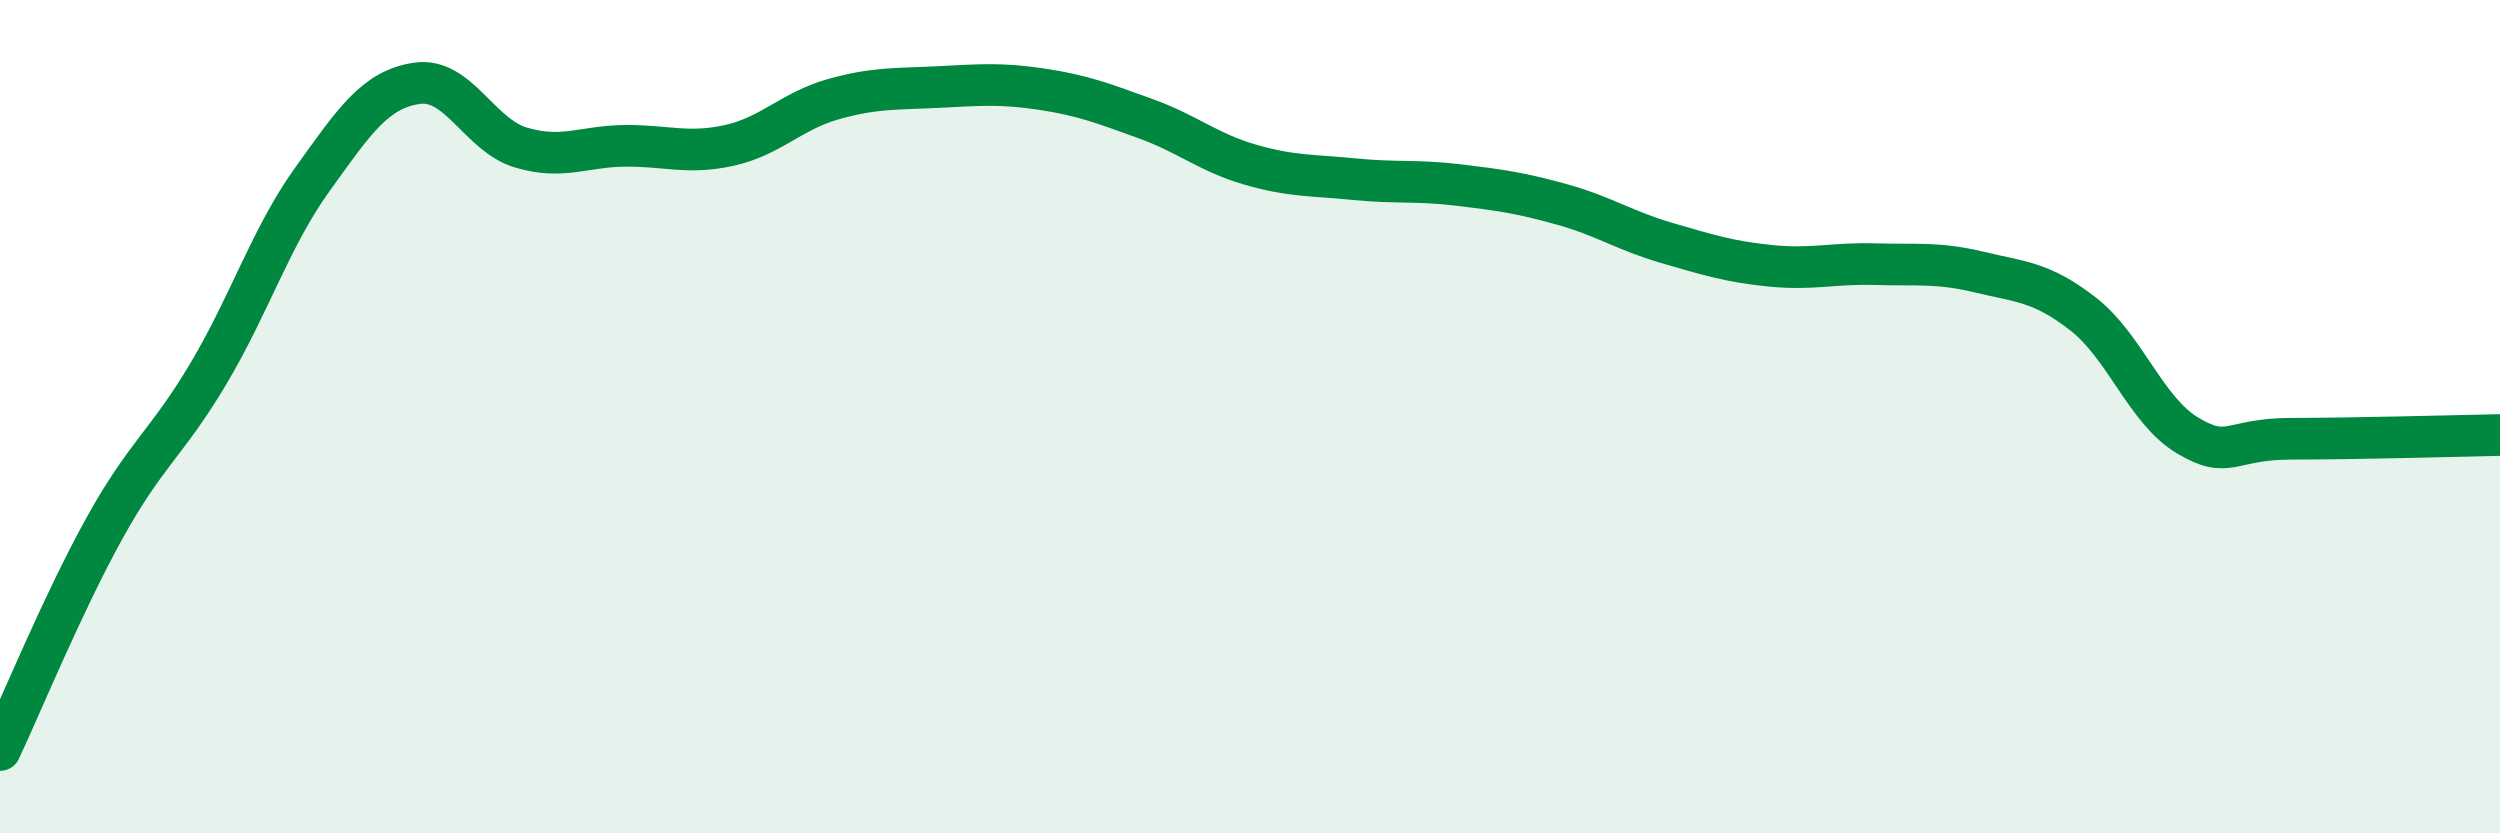
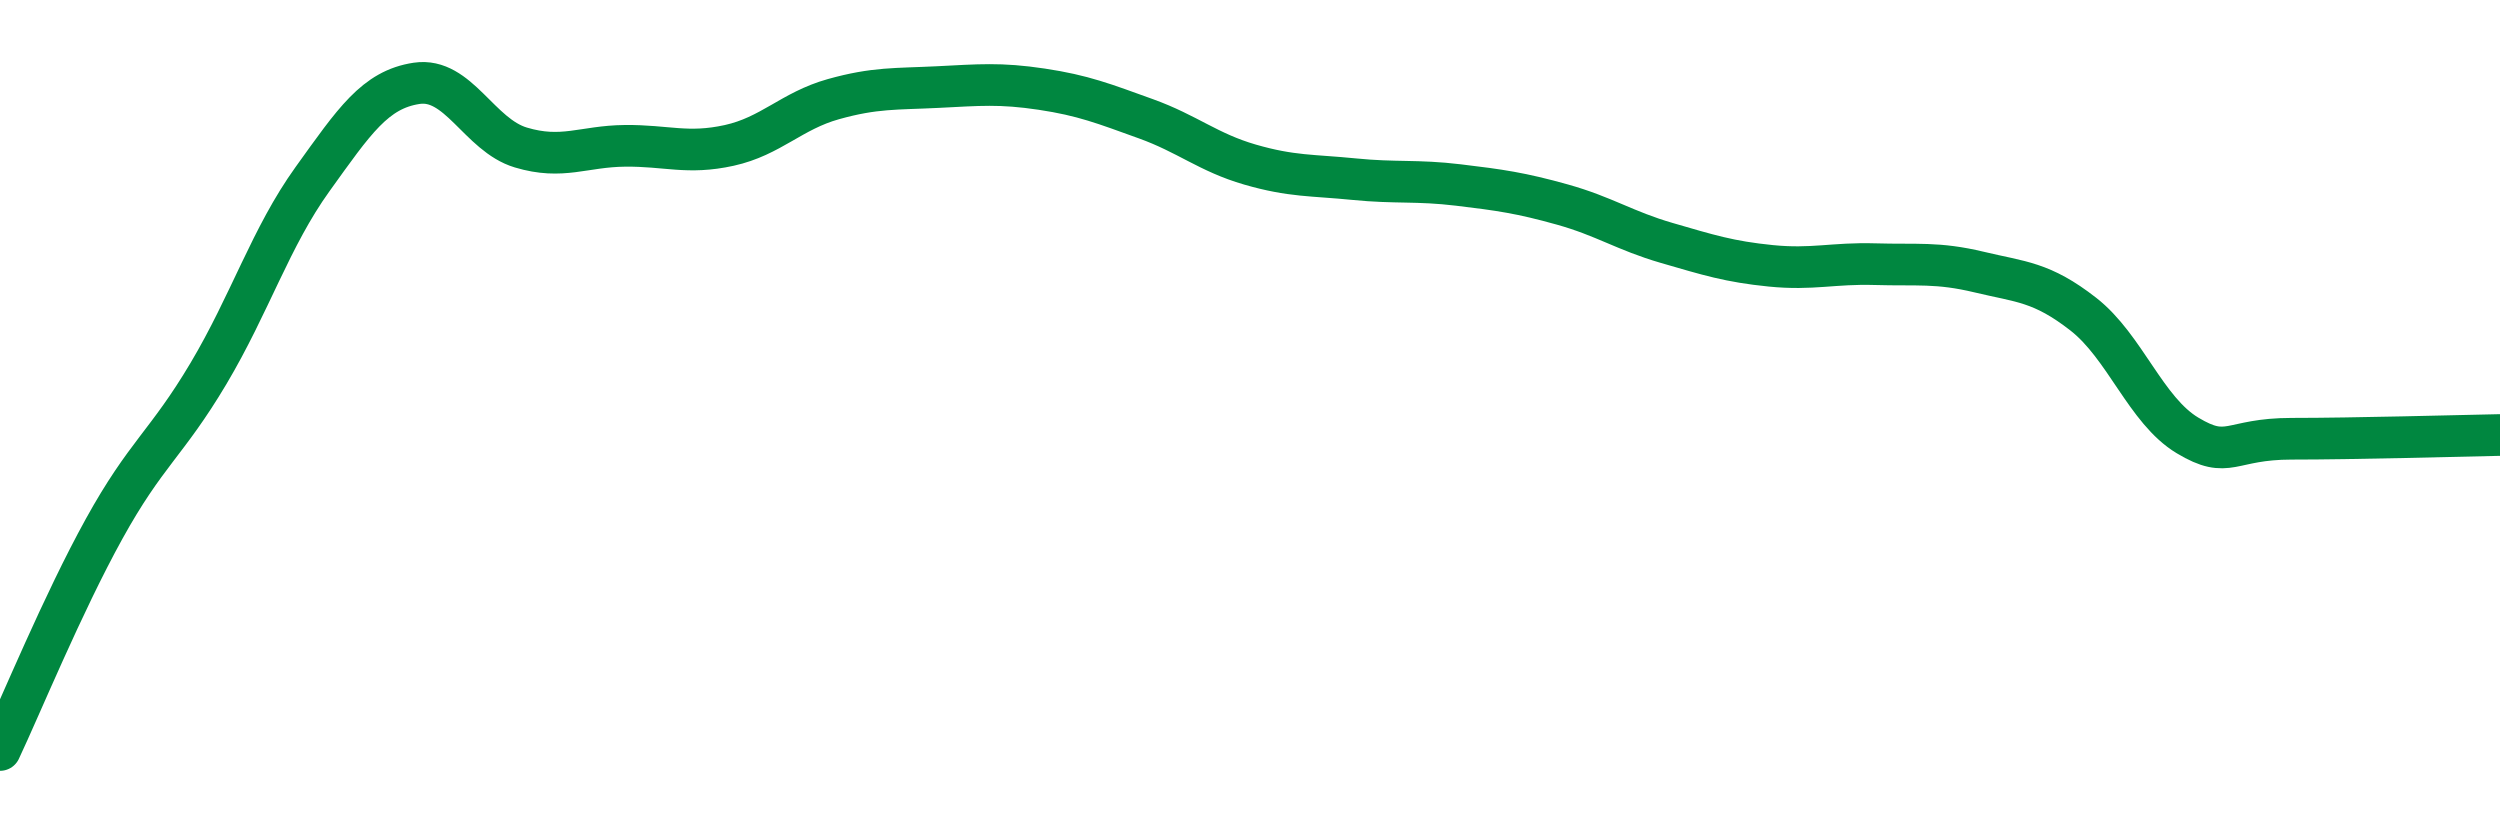
<svg xmlns="http://www.w3.org/2000/svg" width="60" height="20" viewBox="0 0 60 20">
-   <path d="M 0,18 C 0.5,16.94 1.5,14.5 2.5,12.69 C 3.5,10.88 4,10.65 5,8.97 C 6,7.29 6.5,5.69 7.5,4.3 C 8.5,2.91 9,2.15 10,2 C 11,1.85 11.5,3.24 12.5,3.54 C 13.5,3.84 14,3.51 15,3.5 C 16,3.49 16.5,3.71 17.5,3.49 C 18.5,3.27 19,2.66 20,2.38 C 21,2.1 21.5,2.14 22.5,2.09 C 23.5,2.04 24,1.99 25,2.14 C 26,2.29 26.5,2.49 27.5,2.85 C 28.5,3.21 29,3.66 30,3.95 C 31,4.24 31.5,4.2 32.5,4.3 C 33.5,4.4 34,4.32 35,4.44 C 36,4.56 36.5,4.63 37.5,4.91 C 38.5,5.19 39,5.54 40,5.83 C 41,6.12 41.5,6.28 42.5,6.38 C 43.5,6.48 44,6.31 45,6.34 C 46,6.37 46.5,6.29 47.5,6.53 C 48.5,6.77 49,6.76 50,7.54 C 51,8.32 51.5,9.85 52.5,10.45 C 53.5,11.05 53.5,10.53 55,10.53 C 56.5,10.53 59,10.46 60,10.44L60 20L0 20Z" fill="#008740" opacity="0.1" stroke-linecap="round" stroke-linejoin="round" />
  <path d="M 0,18 C 0.5,16.94 1.5,14.5 2.5,12.69 C 3.5,10.88 4,10.65 5,8.97 C 6,7.29 6.5,5.69 7.5,4.3 C 8.5,2.91 9,2.15 10,2 C 11,1.85 11.5,3.24 12.5,3.54 C 13.5,3.84 14,3.51 15,3.5 C 16,3.49 16.5,3.71 17.5,3.49 C 18.5,3.27 19,2.66 20,2.38 C 21,2.1 21.5,2.14 22.5,2.09 C 23.5,2.04 24,1.99 25,2.14 C 26,2.29 26.5,2.49 27.5,2.85 C 28.5,3.21 29,3.66 30,3.95 C 31,4.24 31.5,4.2 32.5,4.3 C 33.5,4.4 34,4.32 35,4.44 C 36,4.56 36.5,4.63 37.5,4.91 C 38.5,5.19 39,5.54 40,5.83 C 41,6.12 41.5,6.28 42.5,6.38 C 43.5,6.48 44,6.31 45,6.34 C 46,6.37 46.5,6.29 47.5,6.53 C 48.5,6.77 49,6.76 50,7.54 C 51,8.32 51.5,9.85 52.5,10.45 C 53.5,11.05 53.5,10.53 55,10.53 C 56.5,10.53 59,10.46 60,10.44" stroke="#008740" stroke-width="1" fill="none" stroke-linecap="round" stroke-linejoin="round" />
</svg>